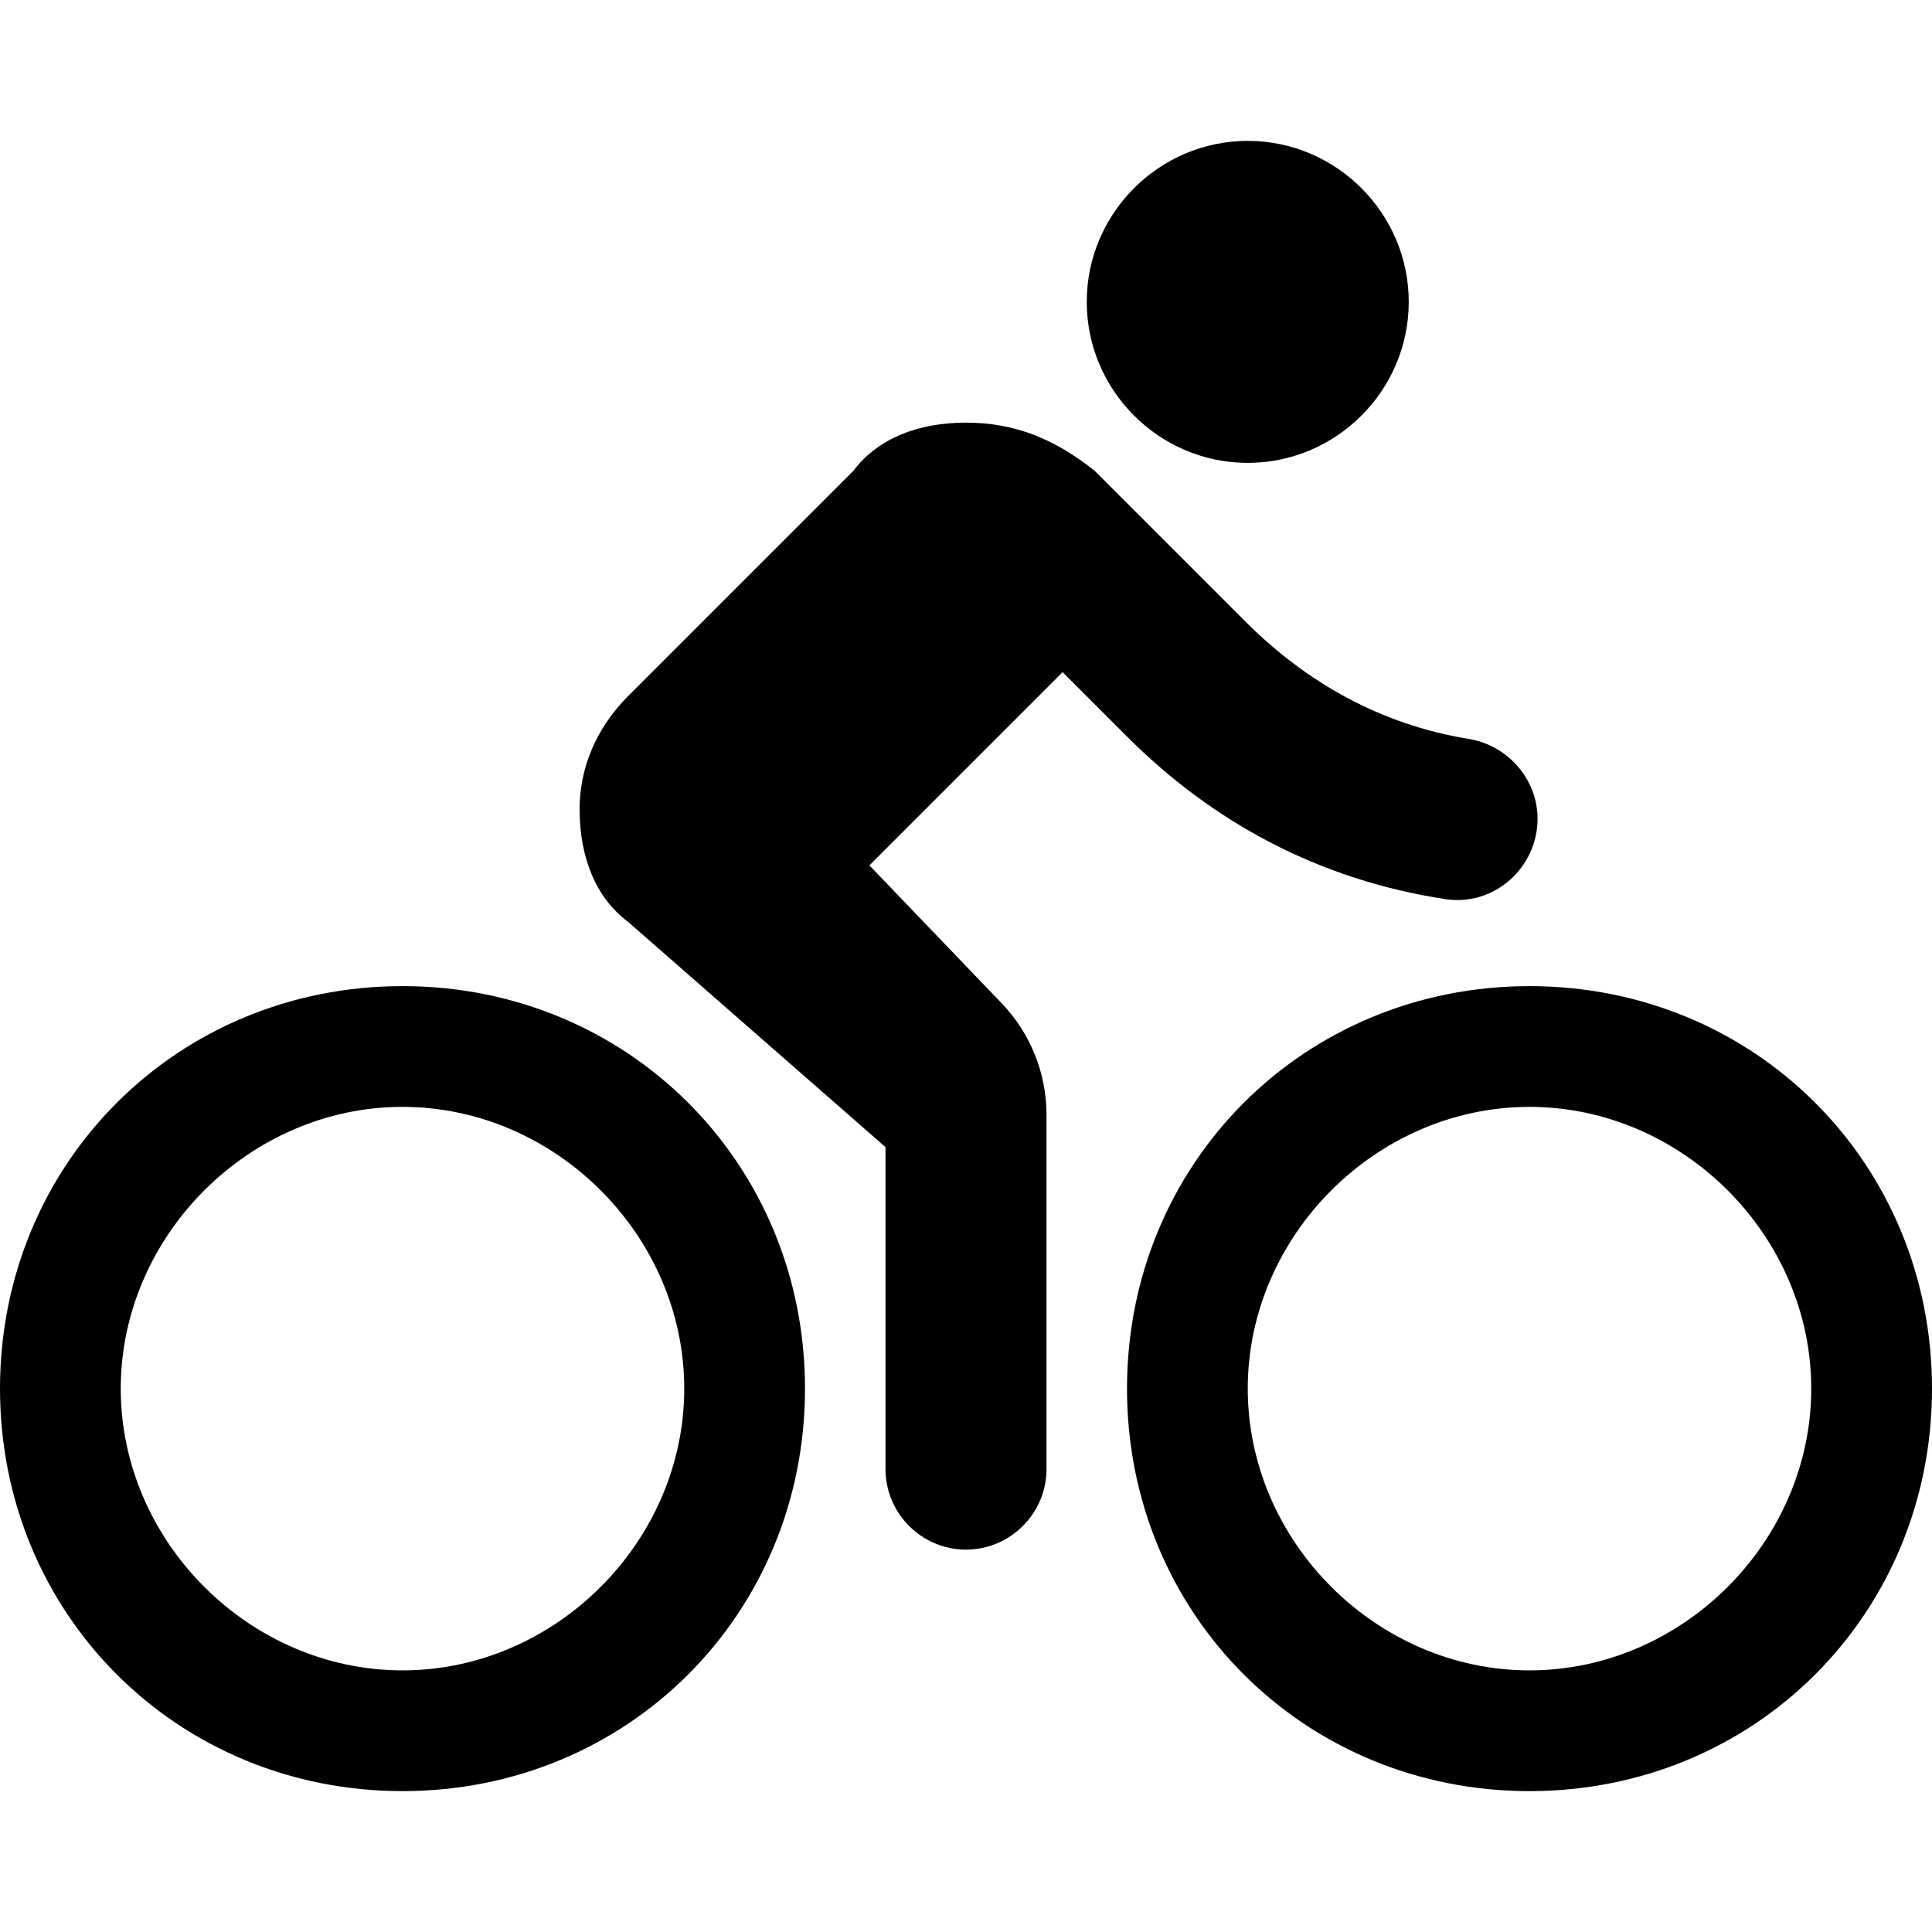
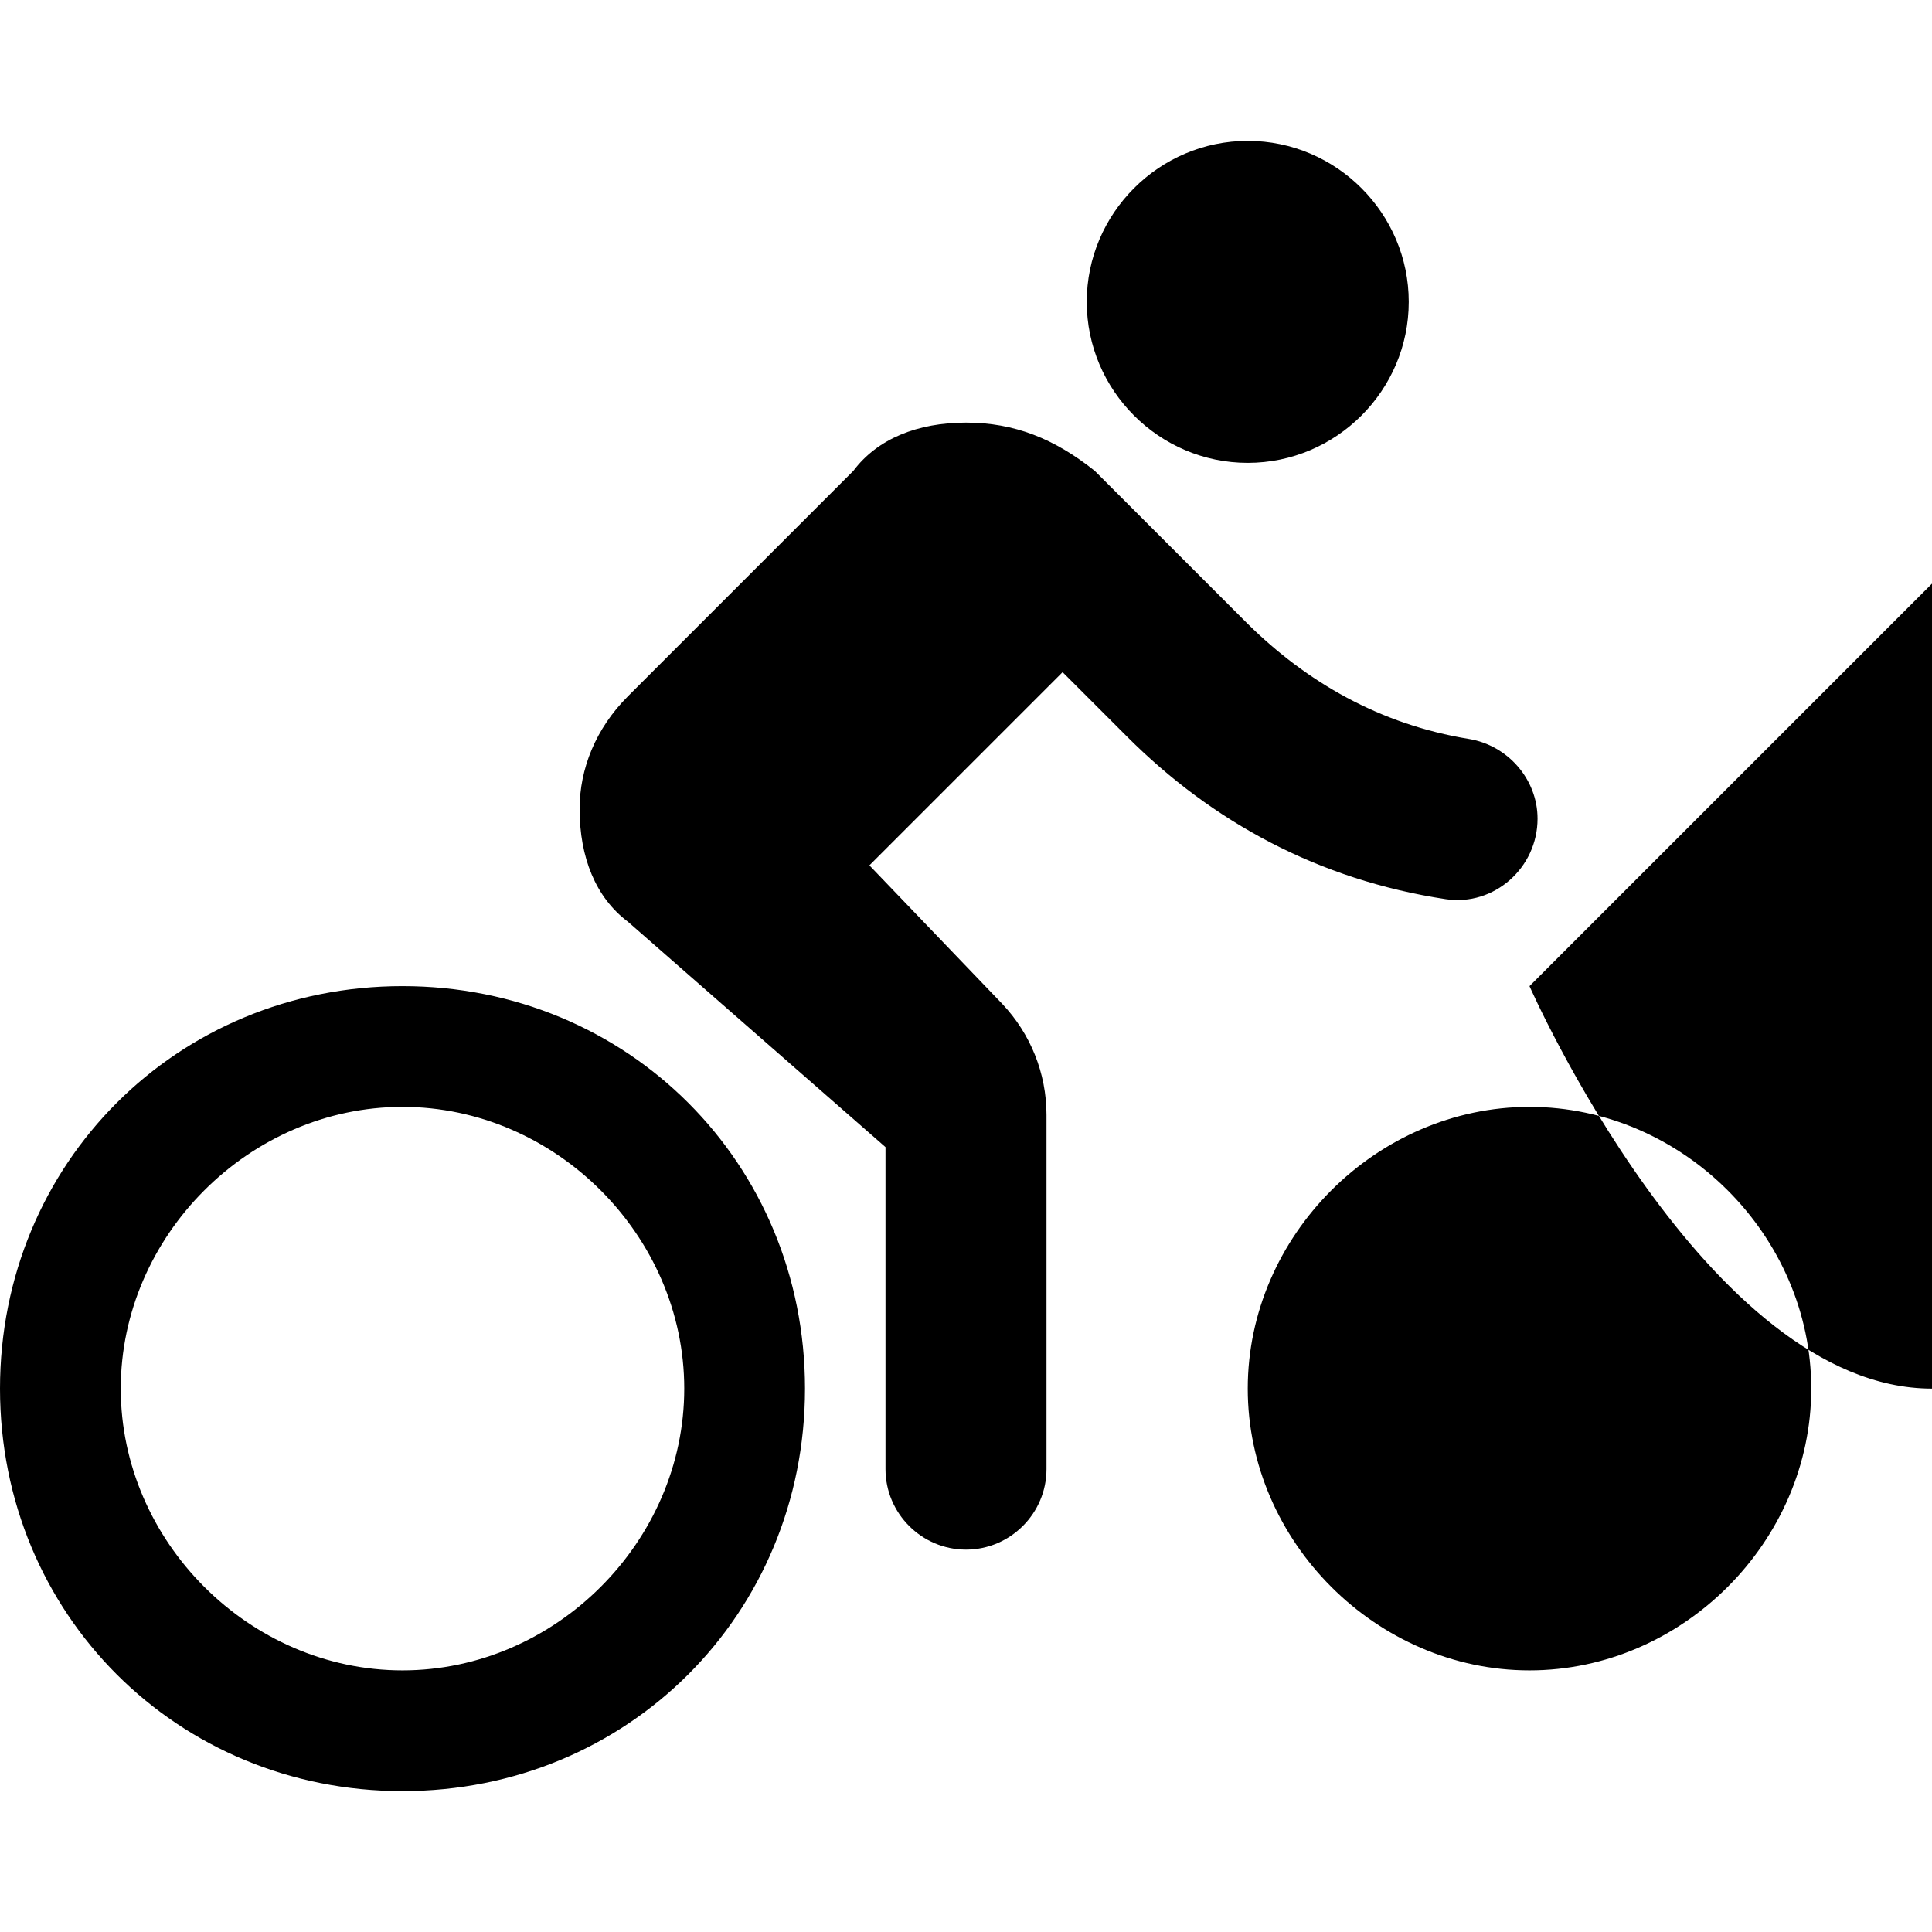
<svg xmlns="http://www.w3.org/2000/svg" fill="none" height="24" viewBox="0 0 24 24" width="24">
-   <path d="m15.5 5.75c1.1 0 2-.9 2-2s-.9-2-2-2-2 .9-2 2 .9 2 2 2zm-10.5 6.5c-2.8 0-5 2.2-5 5s2.2 5 5 5 5-2.2 5-5-2.2-5-5-5zm0 8.5c-1.9 0-3.5-1.6-3.5-3.5s1.6-3.5 3.5-3.5 3.5 1.6 3.5 3.5-1.6 3.5-3.5 3.5zm5.8-10 2.4-2.4.8.8c1.06 1.06 2.38 1.78 3.96 2.02.6.09 1.14-.39 1.14-1 0-.49-.37-.91-.85-.99-1.11-.18-2.02-.71-2.75-1.43l-1.9-1.9c-.5-.4-1-.6-1.6-.6s-1.1.2-1.4.6l-2.8 2.8c-.4.4-.6.9-.6 1.4 0 .6.2 1.1.6 1.4l3.2 2.8v4c0 .55.45 1 1 1s1-.45 1-1v-4.4c0-.52-.2-1.01-.55-1.38zm8.2 1.5c-2.8 0-5 2.2-5 5s2.2 5 5 5 5-2.2 5-5-2.2-5-5-5zm0 8.5c-1.9 0-3.5-1.6-3.5-3.5s1.6-3.5 3.5-3.5 3.5 1.6 3.5 3.5-1.6 3.5-3.5 3.5z" fill="#000" />
+   <path d="m15.5 5.75c1.1 0 2-.9 2-2s-.9-2-2-2-2 .9-2 2 .9 2 2 2zm-10.5 6.5c-2.8 0-5 2.2-5 5s2.2 5 5 5 5-2.2 5-5-2.2-5-5-5zm0 8.5c-1.9 0-3.5-1.6-3.5-3.5s1.6-3.5 3.5-3.5 3.5 1.6 3.5 3.5-1.6 3.5-3.5 3.5zm5.8-10 2.4-2.4.8.8c1.06 1.06 2.38 1.78 3.96 2.02.6.09 1.14-.39 1.14-1 0-.49-.37-.91-.85-.99-1.11-.18-2.02-.71-2.75-1.43l-1.9-1.9c-.5-.4-1-.6-1.6-.6s-1.1.2-1.4.6l-2.8 2.8c-.4.4-.6.9-.6 1.4 0 .6.2 1.1.6 1.4l3.2 2.8v4c0 .55.45 1 1 1s1-.45 1-1v-4.4c0-.52-.2-1.01-.55-1.38zm8.2 1.5s2.2 5 5 5 5-2.2 5-5-2.2-5-5-5zm0 8.5c-1.9 0-3.5-1.6-3.5-3.5s1.6-3.5 3.5-3.5 3.5 1.6 3.5 3.5-1.6 3.5-3.5 3.5z" fill="#000" />
</svg>